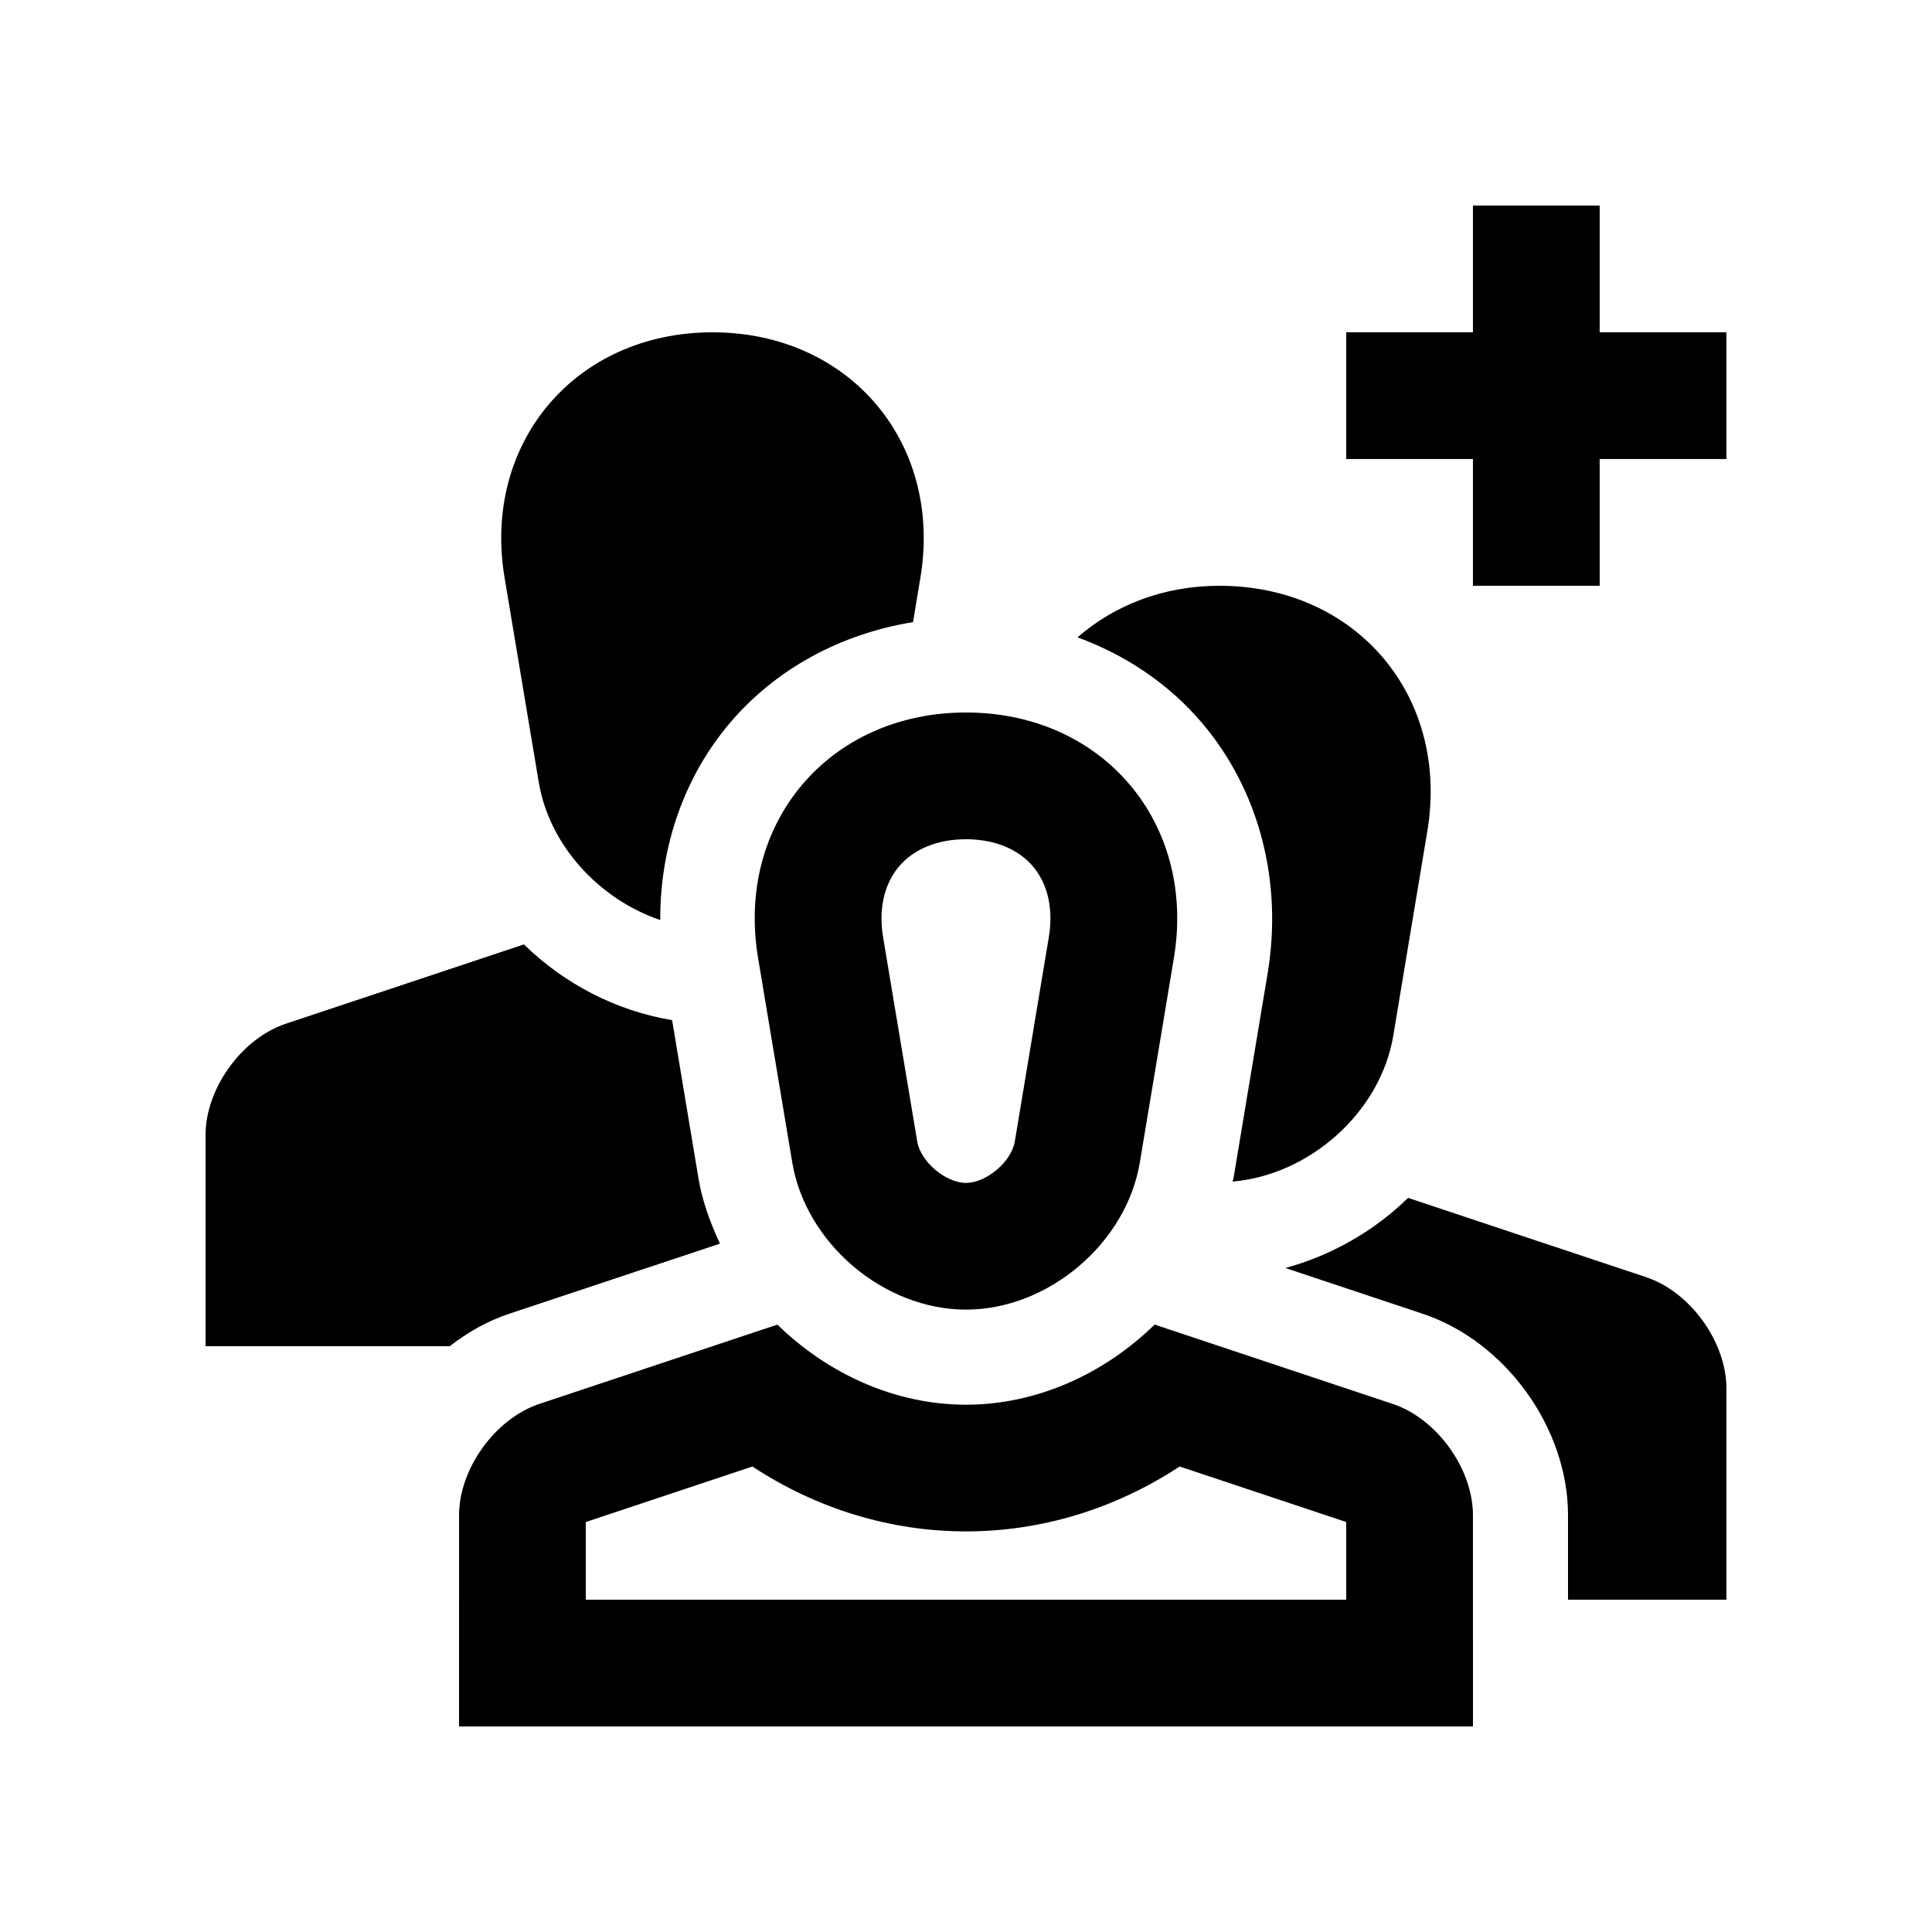
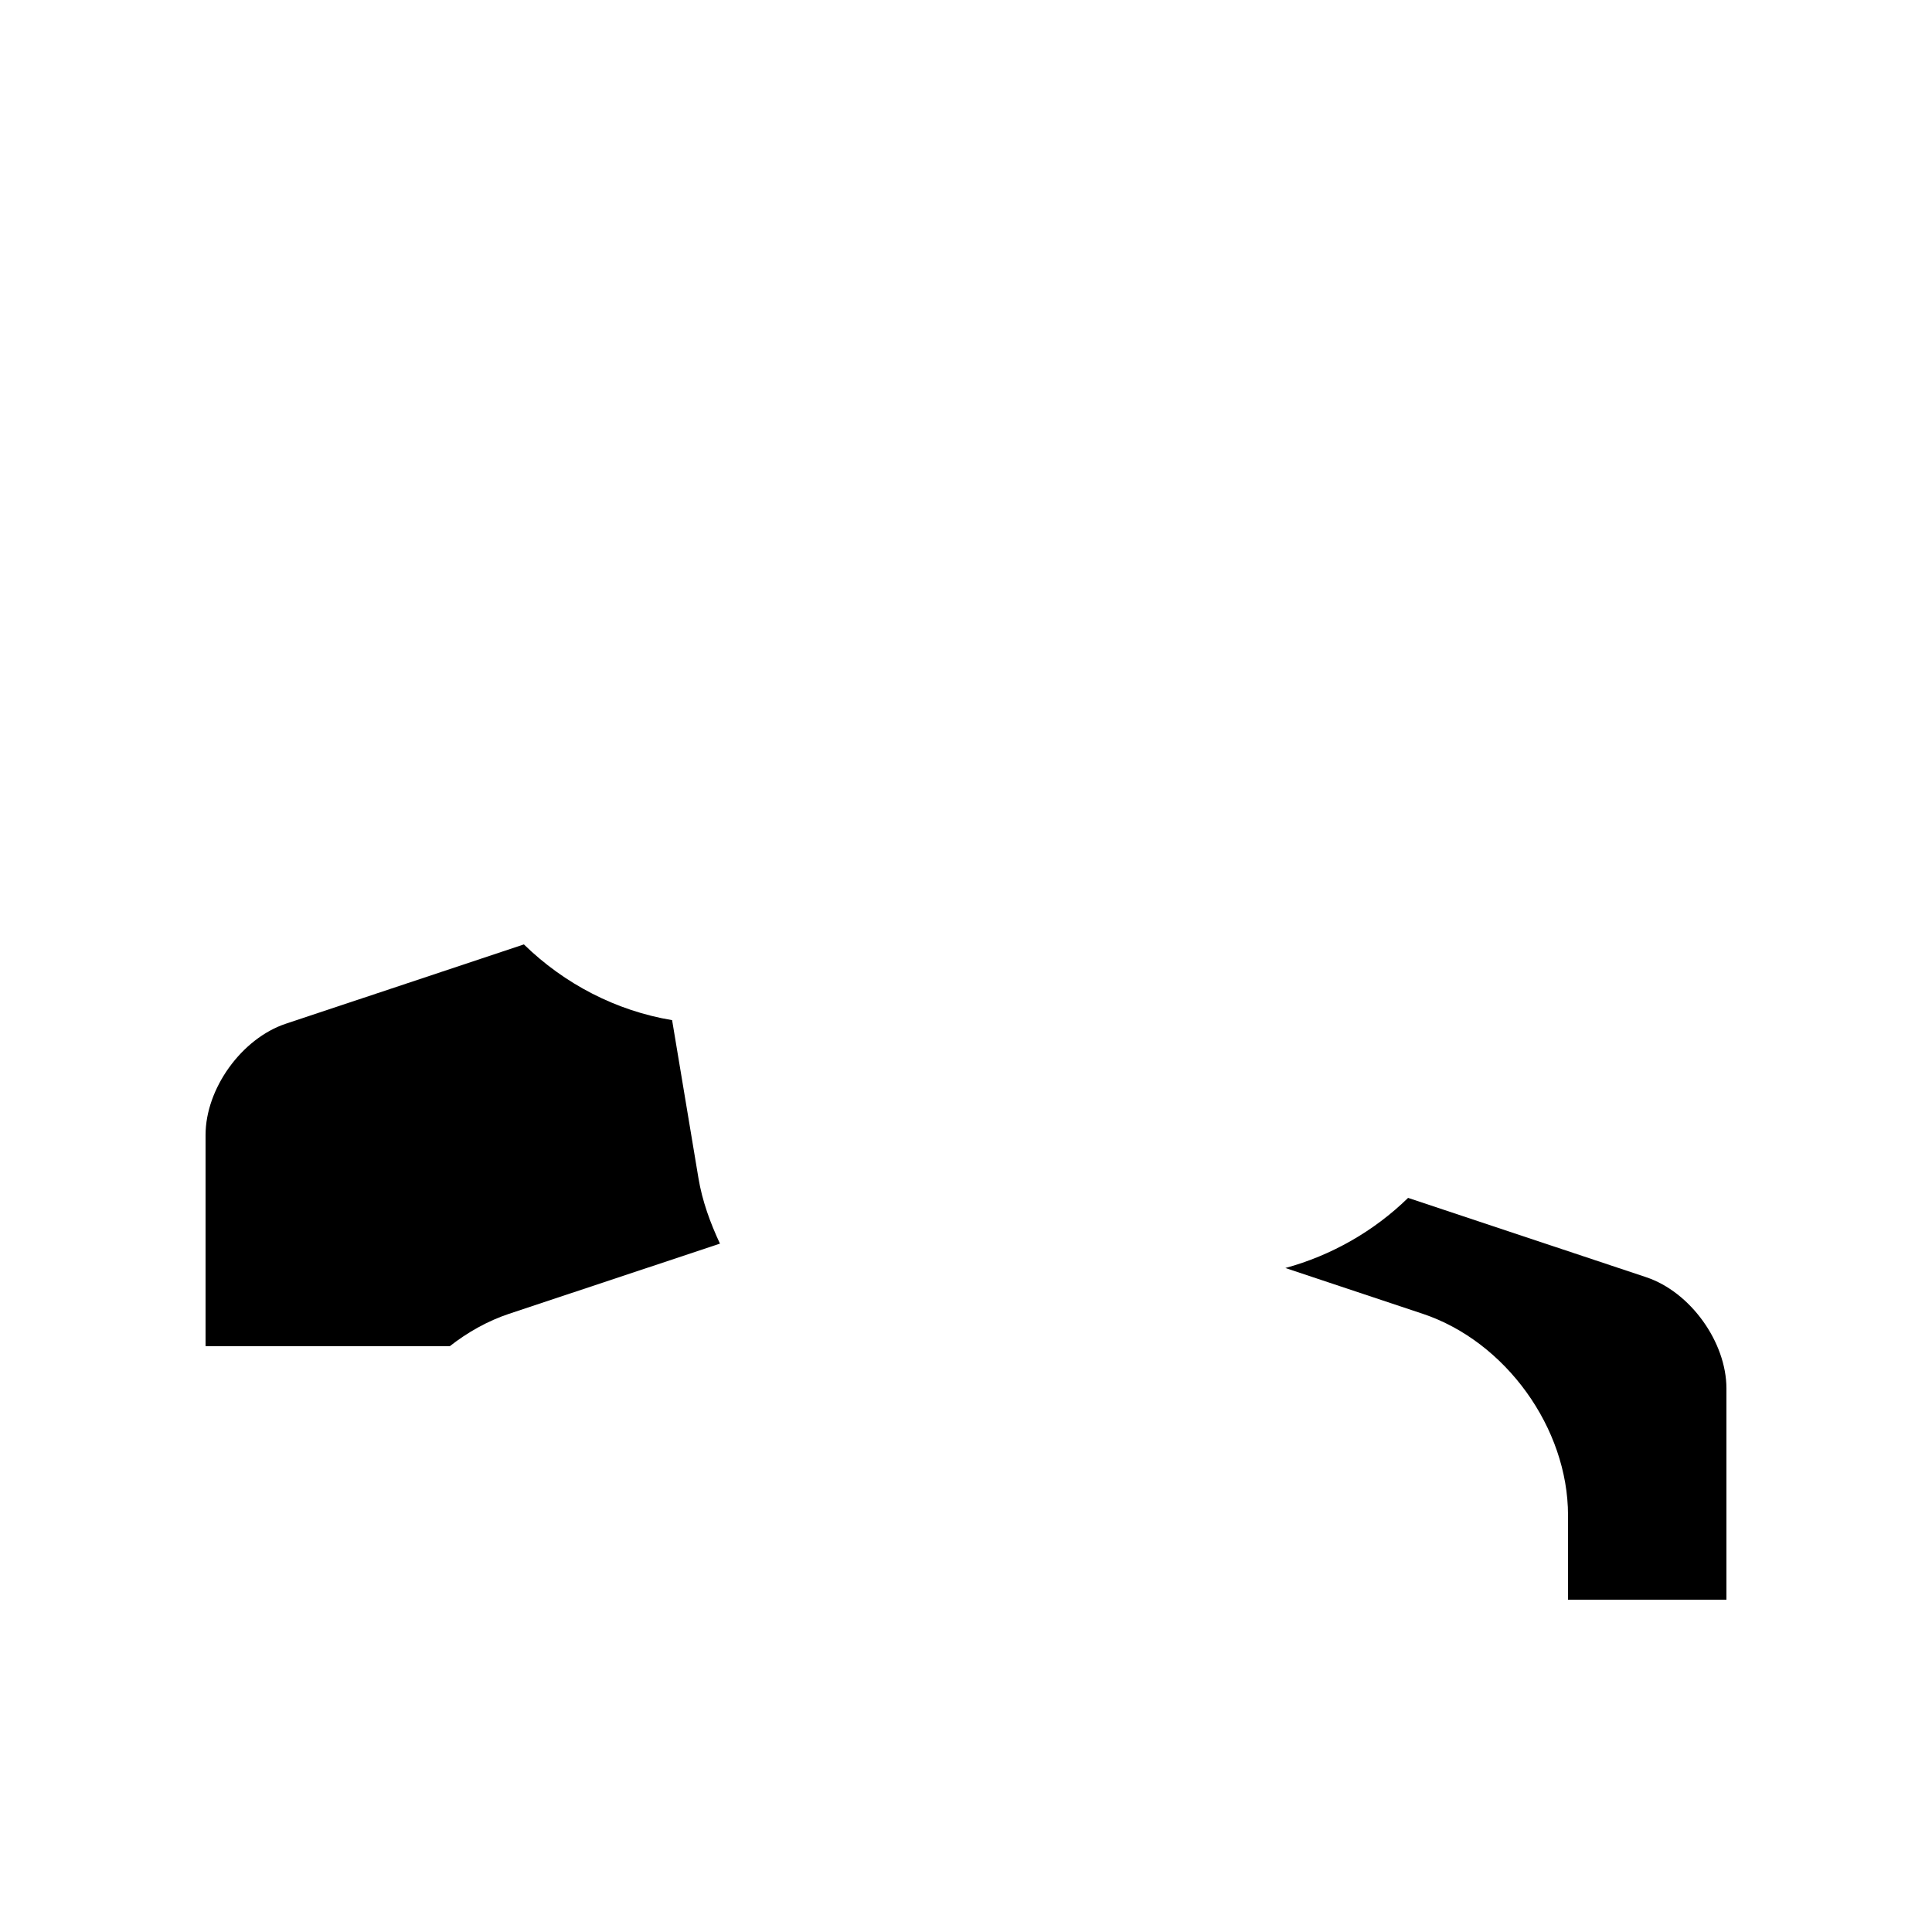
<svg xmlns="http://www.w3.org/2000/svg" fill="#000000" width="800px" height="800px" version="1.1" viewBox="144 144 512 512">
  <g>
-     <path d="m400 332.82c-36.273 0-61.07 29.262-55.105 65.043l9.055 54.164c3.578 21.492 24.27 39.035 46.055 39.035 21.758 0 42.496-17.543 46.066-39.035l9.023-54.164c5.961-35.785-18.836-65.043-55.094-65.043zm21.953 59.516-9.02 54.18c-0.895 5.336-7.523 10.965-12.934 10.965-5.394 0-12.043-5.629-12.922-10.965l-9.055-54.18c-1.211-7.418 0.266-14.043 4.219-18.711 3.949-4.656 10.246-7.215 17.758-7.215s13.809 2.559 17.758 7.215c3.941 4.656 5.43 11.297 4.195 18.711z" />
-     <path d="m513.11 516.06-63.121-21.027c-13.25 12.938-31.059 21.227-49.988 21.227s-36.738-8.289-49.988-21.227l-63.105 21.027c-11.672 3.906-21.254 17.168-21.254 29.492l-0.004 55.969h268.7l-0.004-55.969c0-12.324-9.562-25.586-21.238-29.492zm-12.348 51.875h-201.52v-20.586l44.148-14.711c17.043 11.199 36.578 17.199 56.613 17.199s39.57-6 56.613-17.199l44.148 14.711z" />
-     <path d="m601.52 232.06h-33.59v-33.586h-33.586v33.586h-33.586v33.586h33.586v33.59h33.586v-33.59h33.59z" />
-     <path d="m467.17 299.24c-15.035 0-27.91 5.234-37.621 13.66 12.855 4.711 24.285 12.398 33.043 22.746 15.09 17.793 21.402 41.984 17.336 66.352l-9.023 54.164c-0.051 0.332-0.195 0.641-0.262 0.973 20.453-1.762 39.211-18.367 42.594-38.691l9.02-54.168c5.969-35.781-18.828-65.035-55.086-65.035z" />
-     <path d="m337.38 335.65c12.172-14.367 29.391-23.664 48.582-26.781l1.949-11.758c5.977-35.785-18.824-65.043-55.086-65.043-36.281 0-61.078 29.262-55.105 65.043l9.055 54.168c2.785 16.812 16.102 31.078 32.195 36.543-0.07-19.375 6.281-37.84 18.41-52.172z" />
    <path d="m278.9 492.17 55.895-18.594c-2.578-5.531-4.695-11.285-5.707-17.406l-6.973-41.82c-14.844-2.469-28.57-9.621-39.277-20.07l-63.105 21.023c-11.684 3.902-21.258 17.164-21.258 29.488v55.969h64.715c4.754-3.719 10.035-6.691 15.711-8.59z" />
    <path d="m580.28 482.48-63.121-21.027c-9.055 8.836-20.32 15.25-32.52 18.582l36.426 12.141c21.941 7.332 38.477 30.27 38.477 53.383v22.383h41.98v-55.977c0-12.312-9.559-25.586-21.242-29.484z" />
  </g>
</svg>